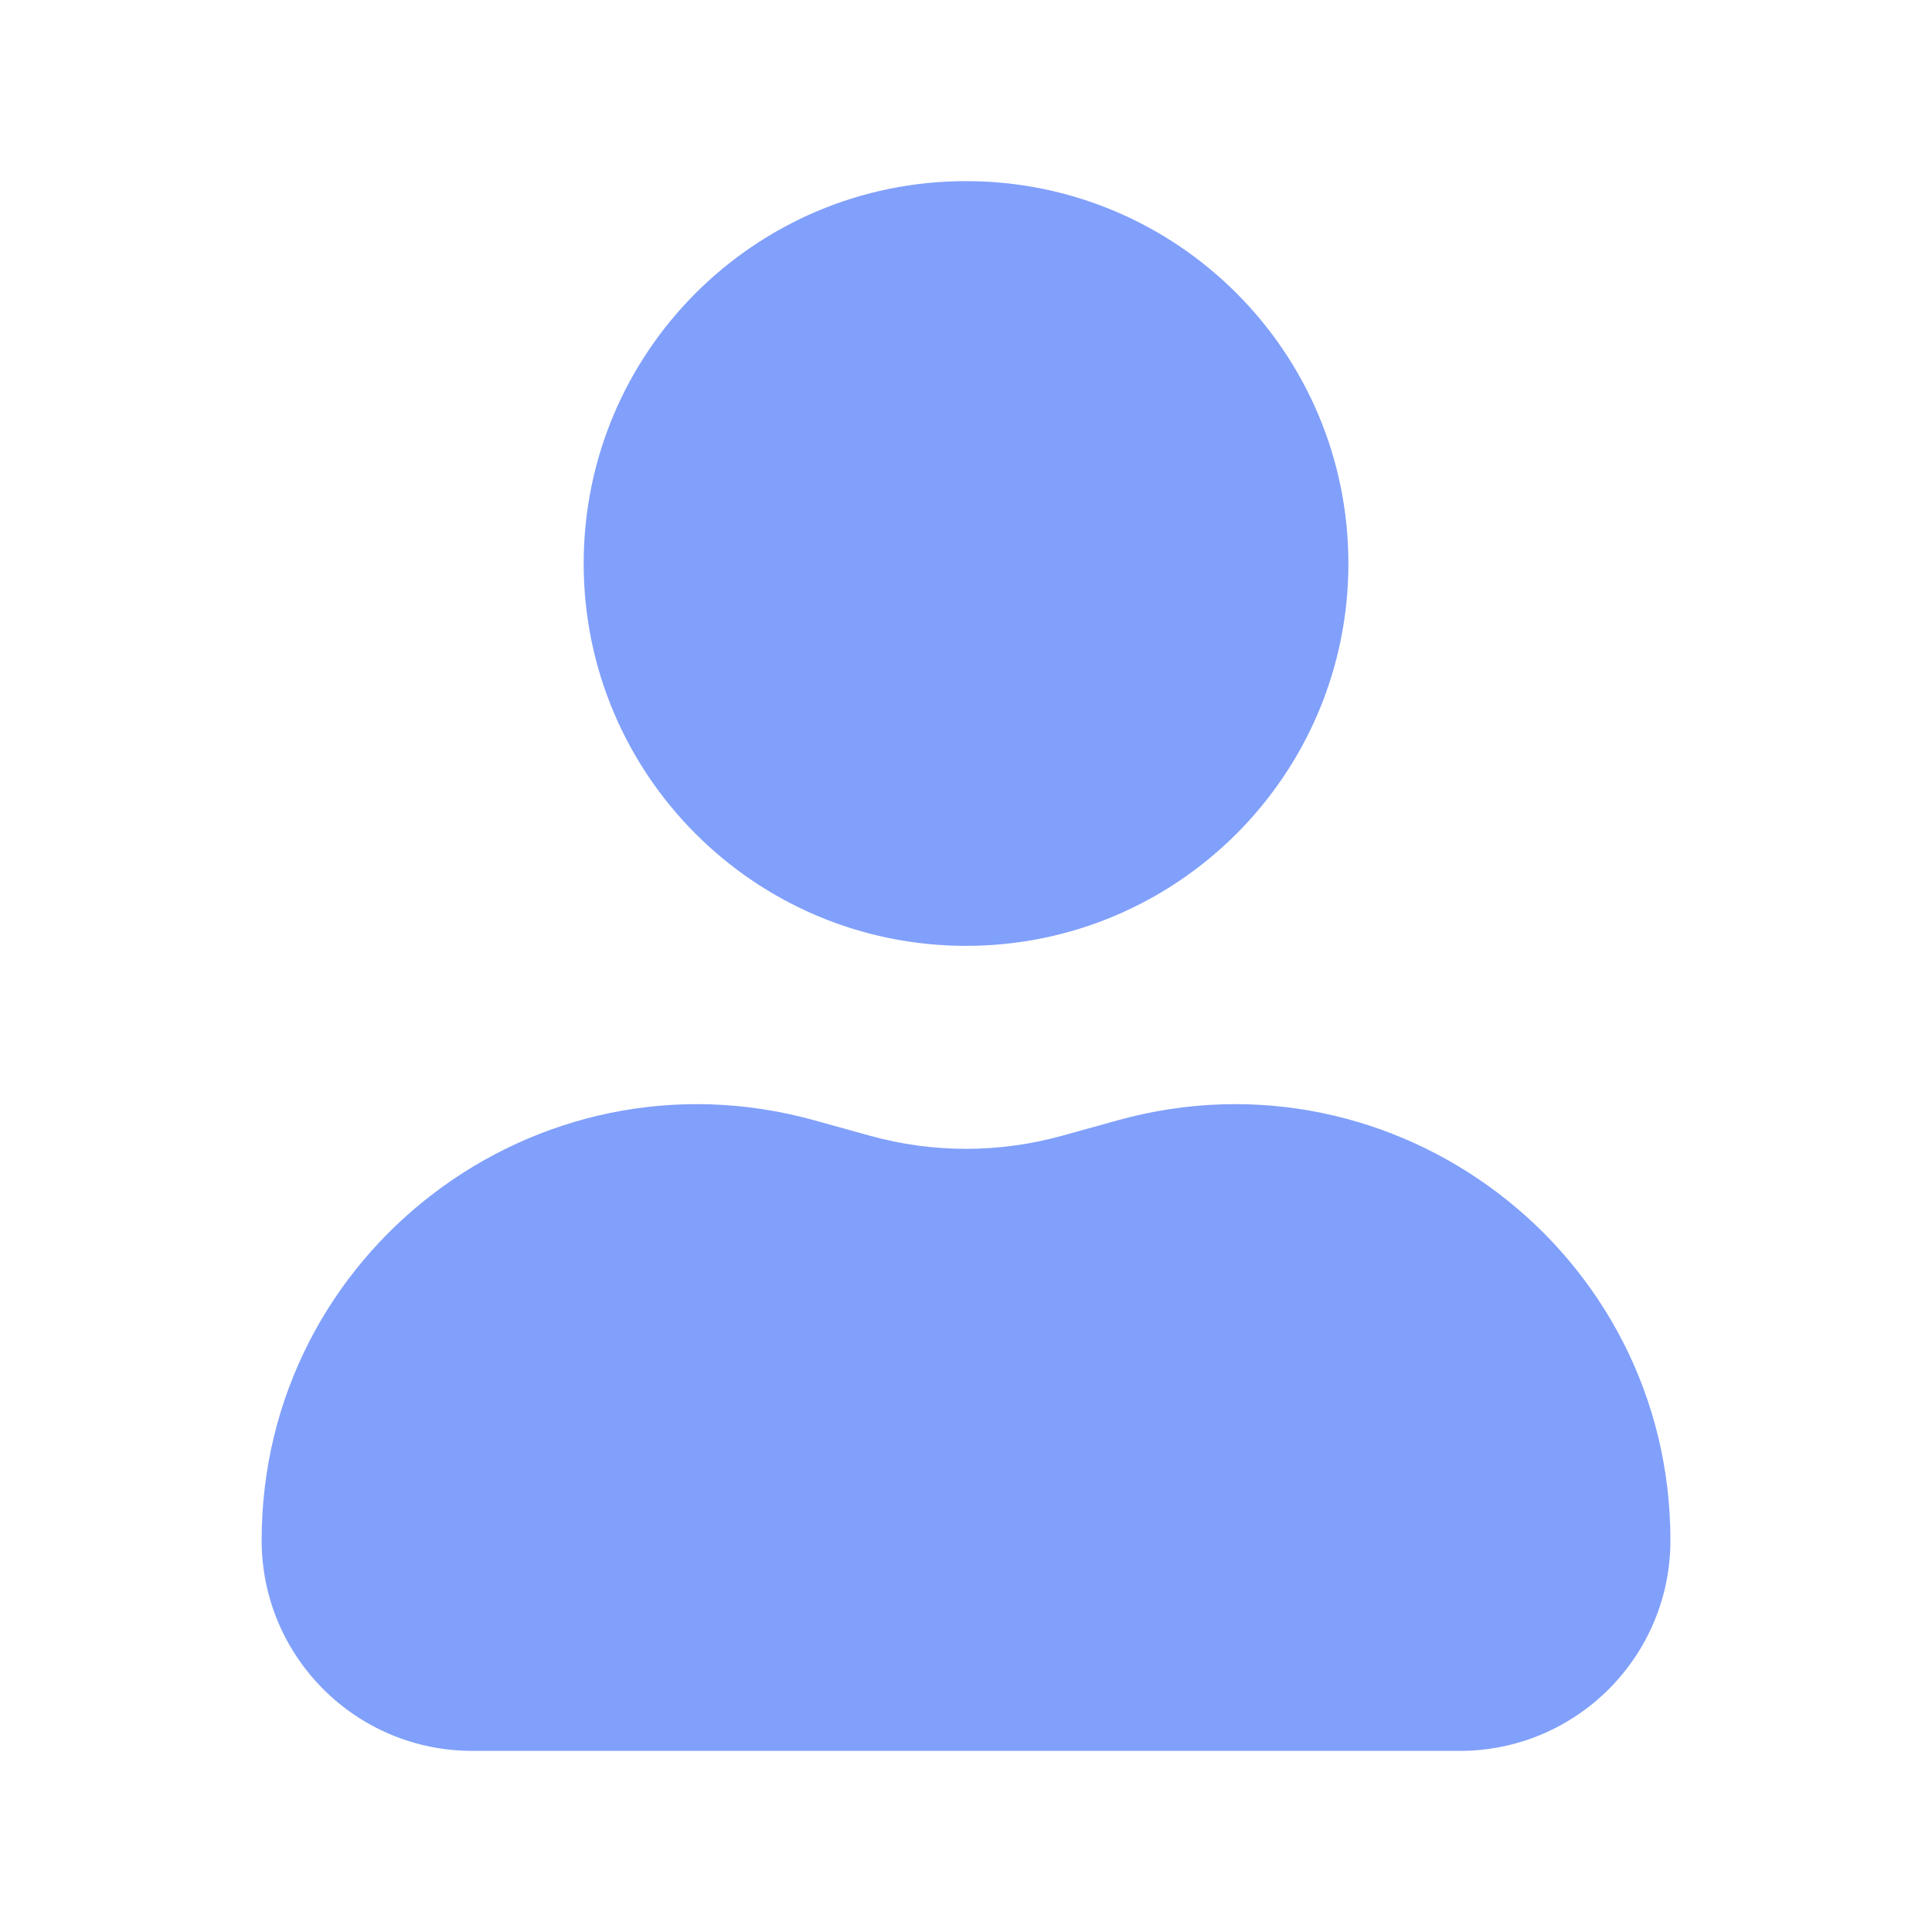
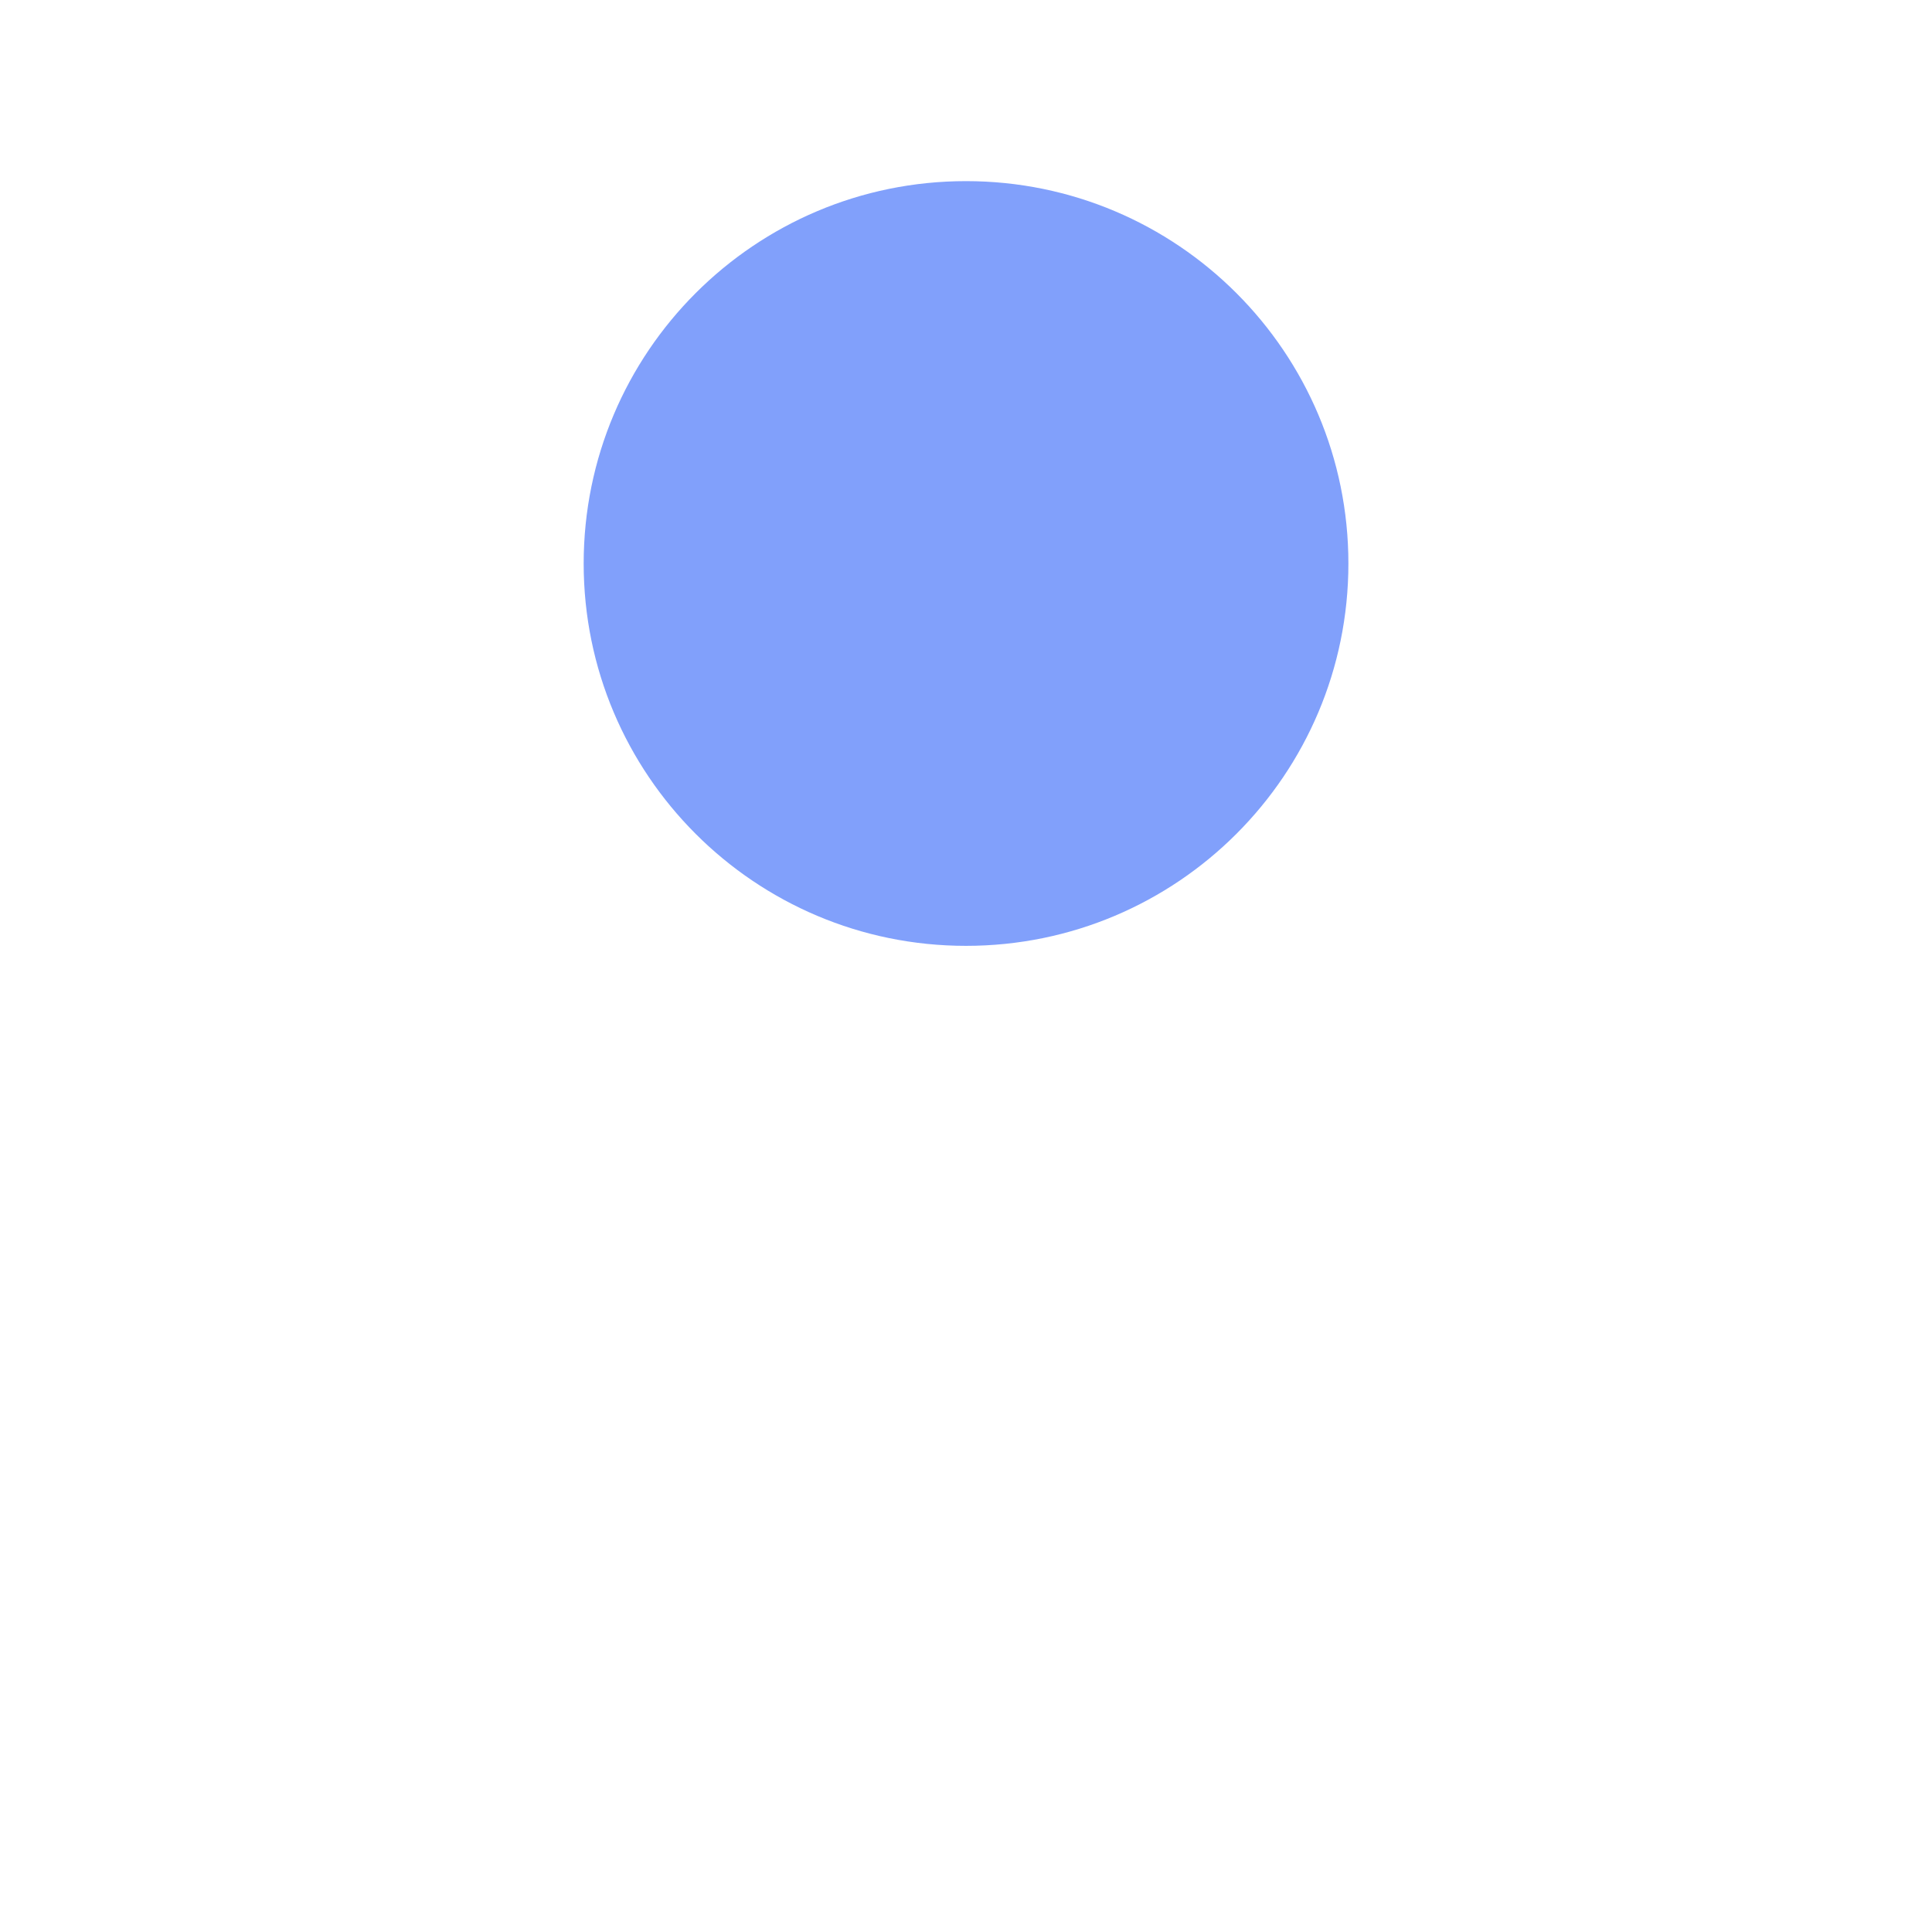
<svg xmlns="http://www.w3.org/2000/svg" fill="none" viewBox="0 0 28 28" height="28" width="28">
  <path fill="#81A0FB" d="M14 2.625C10.94 2.625 8.459 5.106 8.459 8.167C8.459 11.227 10.94 13.708 14 13.708C17.061 13.708 19.542 11.227 19.542 8.167C19.542 5.106 17.061 2.625 14 2.625Z" />
-   <path fill="#81A0FB" d="M11.797 16.235C7.772 15.12 3.792 18.147 3.792 22.323C3.792 24.009 5.158 25.375 6.844 25.375H21.157C22.842 25.375 24.209 24.009 24.209 22.323C24.209 18.147 20.228 15.12 16.204 16.235L15.392 16.46C14.481 16.713 13.519 16.713 12.609 16.46L11.797 16.235Z" />
</svg>